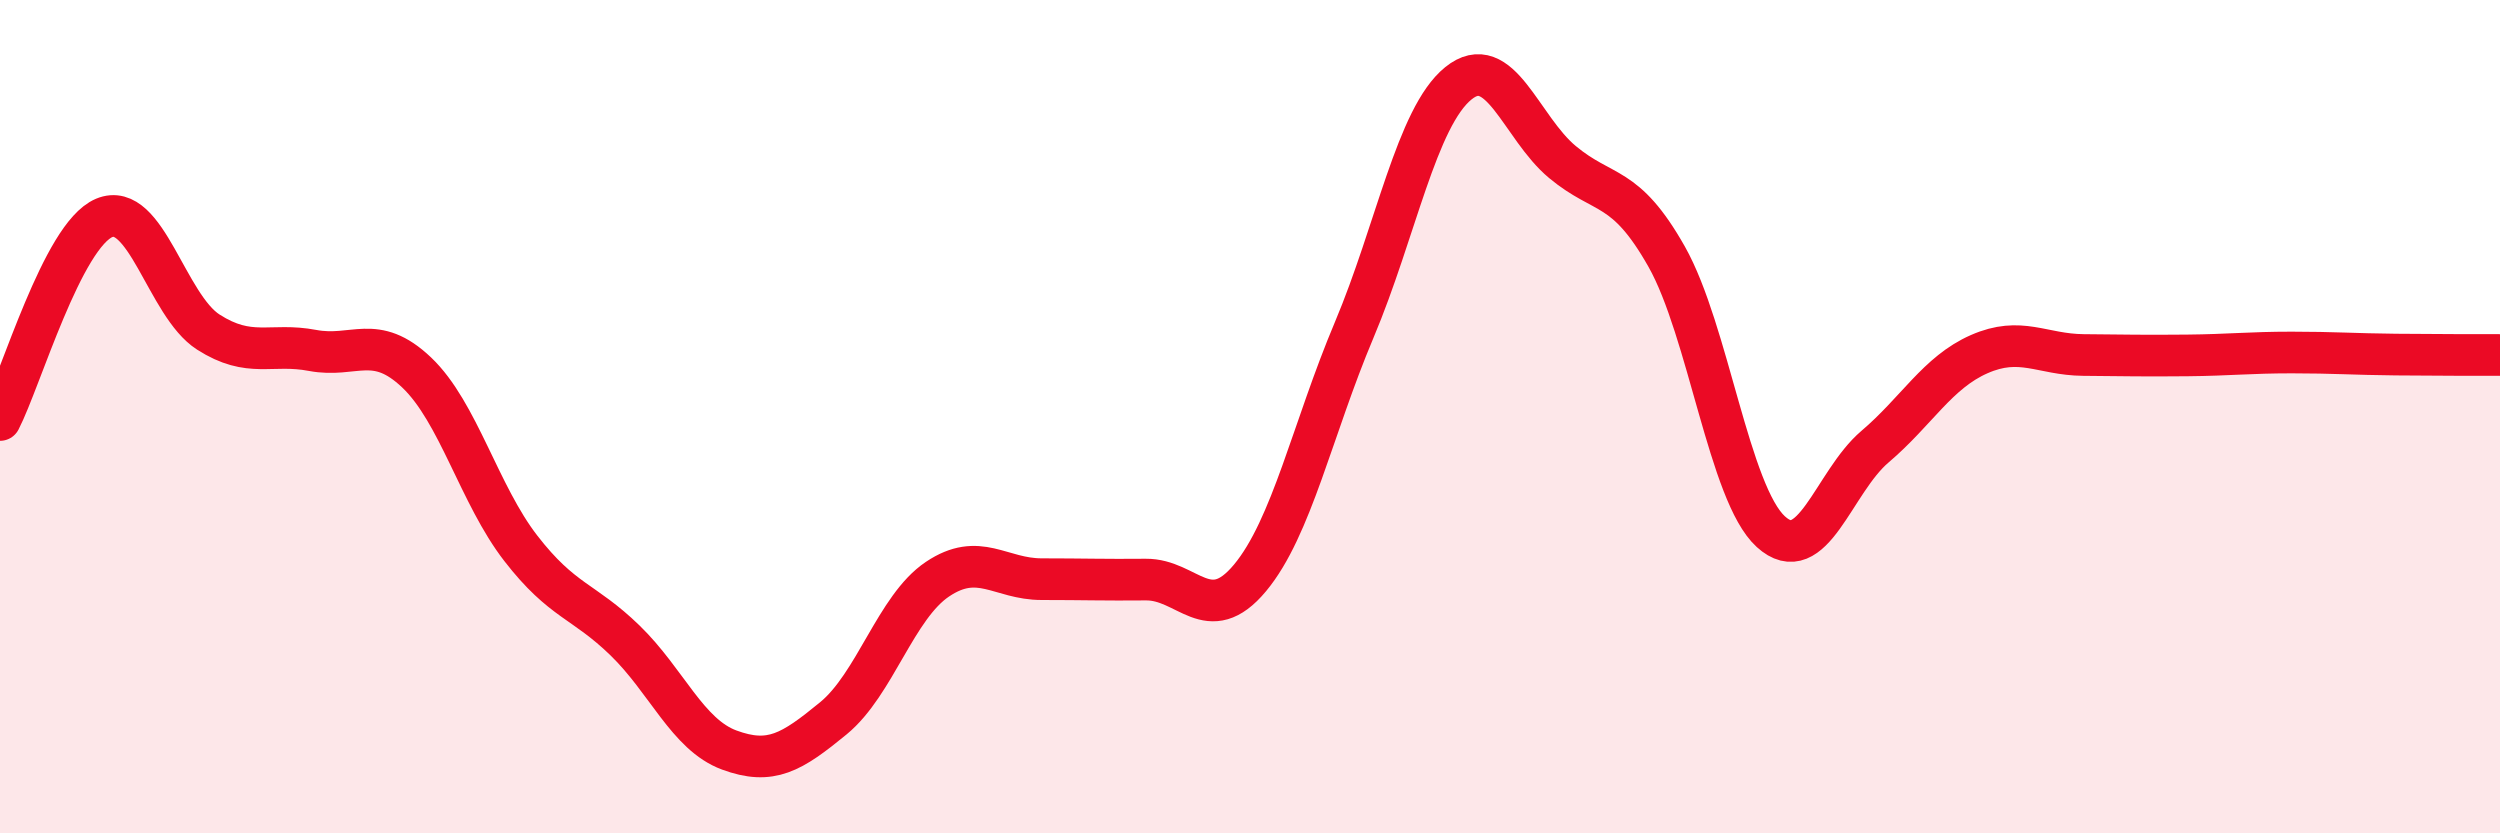
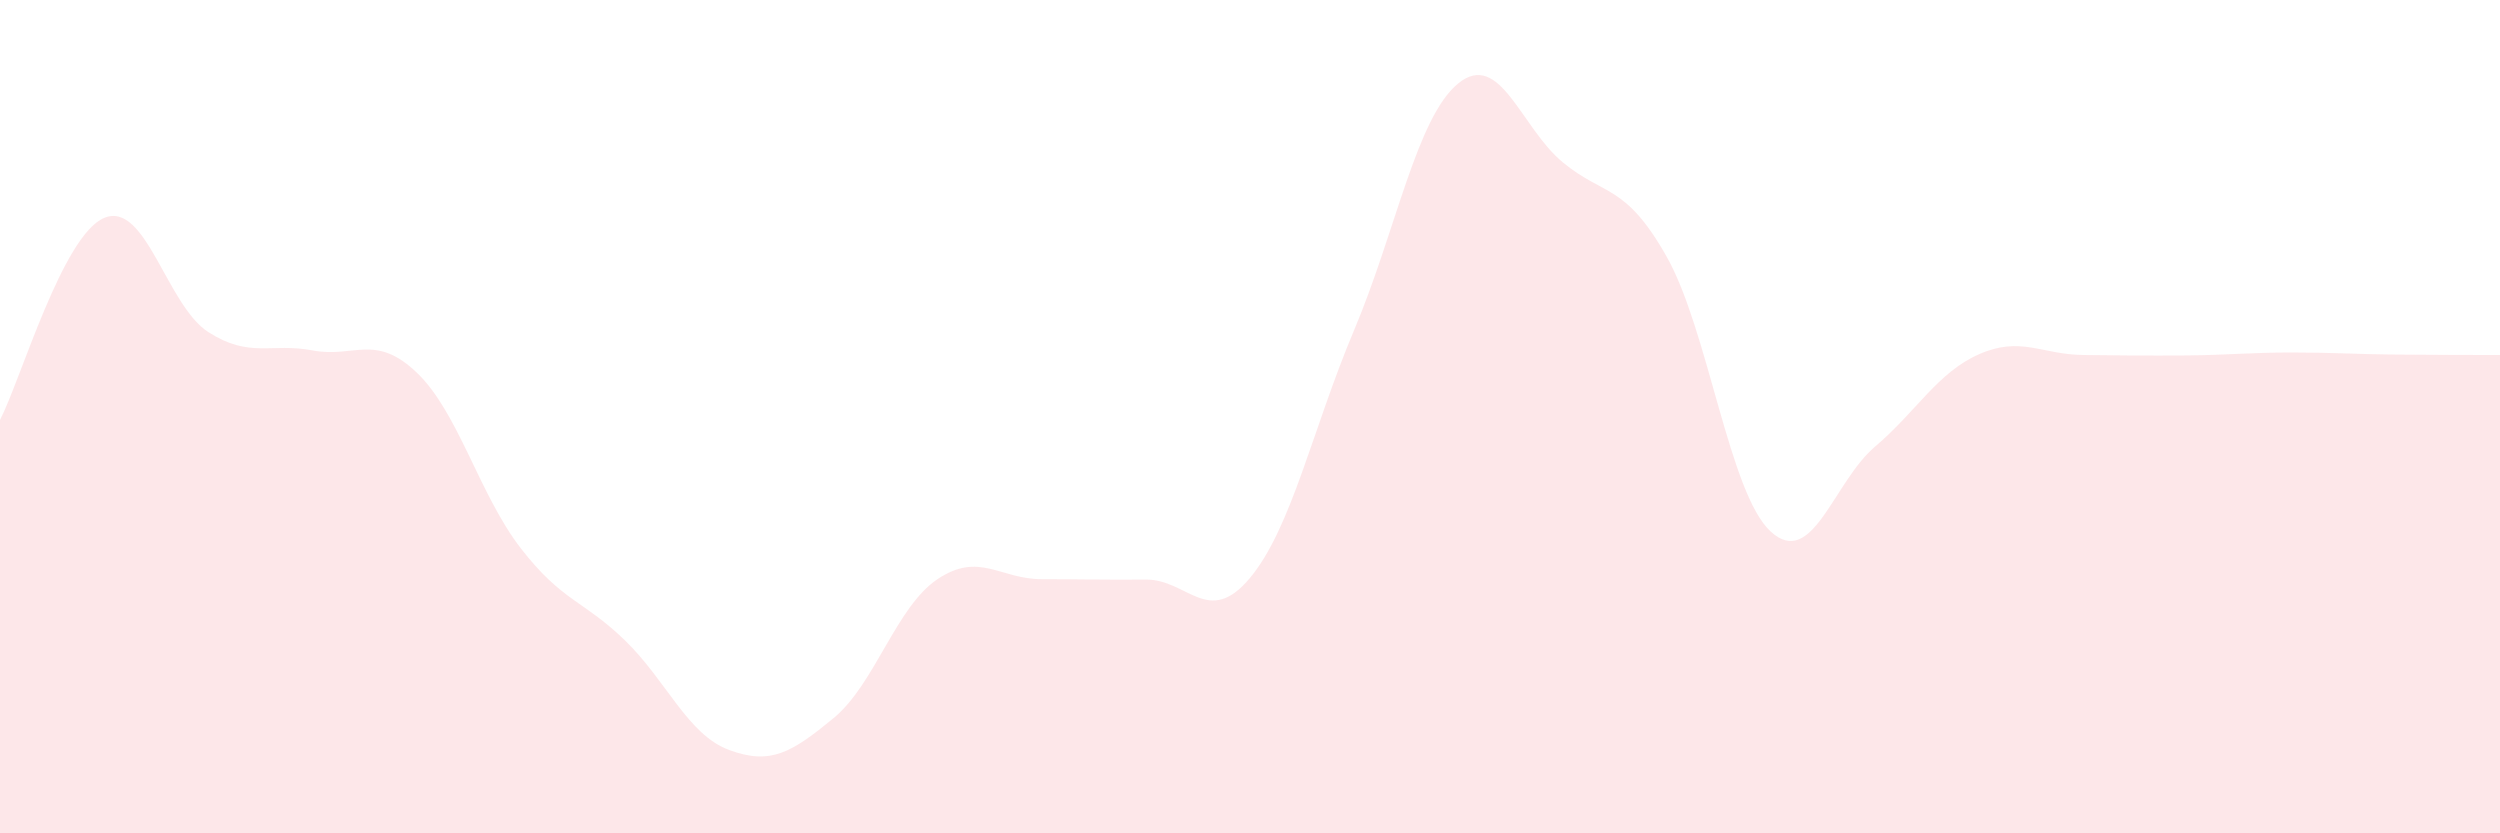
<svg xmlns="http://www.w3.org/2000/svg" width="60" height="20" viewBox="0 0 60 20">
  <path d="M 0,10.08 C 0.5,9.11 1.5,5.65 2.5,5.23 C 3.5,4.81 4,7.33 5,7.97 C 6,8.61 6.5,8.22 7.5,8.41 C 8.5,8.6 9,7.99 10,8.94 C 11,9.89 11.5,11.87 12.5,13.16 C 13.5,14.45 14,14.4 15,15.37 C 16,16.34 16.5,17.63 17.5,18 C 18.5,18.37 19,18.06 20,17.24 C 21,16.42 21.5,14.57 22.5,13.9 C 23.5,13.23 24,13.9 25,13.9 C 26,13.9 26.5,13.92 27.5,13.91 C 28.5,13.9 29,15.07 30,13.87 C 31,12.67 31.5,10.29 32.5,7.92 C 33.5,5.55 34,2.81 35,2 C 36,1.19 36.5,3.06 37.5,3.89 C 38.5,4.72 39,4.39 40,6.16 C 41,7.93 41.5,11.85 42.5,12.76 C 43.5,13.67 44,11.57 45,10.72 C 46,9.87 46.5,8.94 47.5,8.5 C 48.5,8.06 49,8.51 50,8.52 C 51,8.53 51.5,8.54 52.5,8.53 C 53.5,8.52 54,8.46 55,8.46 C 56,8.46 56.5,8.5 57.5,8.51 C 58.5,8.52 59.5,8.52 60,8.52L60 20L0 20Z" fill="#EB0A25" opacity="0.1" stroke-linecap="round" stroke-linejoin="round" />
-   <path d="M 0,10.08 C 0.5,9.11 1.5,5.65 2.5,5.23 C 3.5,4.81 4,7.33 5,7.97 C 6,8.61 6.5,8.22 7.5,8.41 C 8.5,8.6 9,7.99 10,8.94 C 11,9.89 11.5,11.87 12.5,13.16 C 13.5,14.45 14,14.4 15,15.37 C 16,16.34 16.5,17.63 17.5,18 C 18.5,18.37 19,18.06 20,17.24 C 21,16.42 21.5,14.57 22.5,13.9 C 23.5,13.23 24,13.9 25,13.9 C 26,13.9 26.5,13.92 27.5,13.91 C 28.5,13.9 29,15.07 30,13.87 C 31,12.67 31.5,10.29 32.5,7.92 C 33.5,5.55 34,2.81 35,2 C 36,1.19 36.5,3.06 37.5,3.89 C 38.5,4.72 39,4.39 40,6.16 C 41,7.93 41.5,11.85 42.5,12.76 C 43.5,13.67 44,11.57 45,10.72 C 46,9.87 46.5,8.94 47.5,8.5 C 48.5,8.06 49,8.51 50,8.52 C 51,8.53 51.5,8.54 52.5,8.53 C 53.5,8.52 54,8.46 55,8.46 C 56,8.46 56.5,8.5 57.5,8.51 C 58.5,8.52 59.5,8.52 60,8.52" stroke="#EB0A25" stroke-width="1" fill="none" stroke-linecap="round" stroke-linejoin="round" />
</svg>